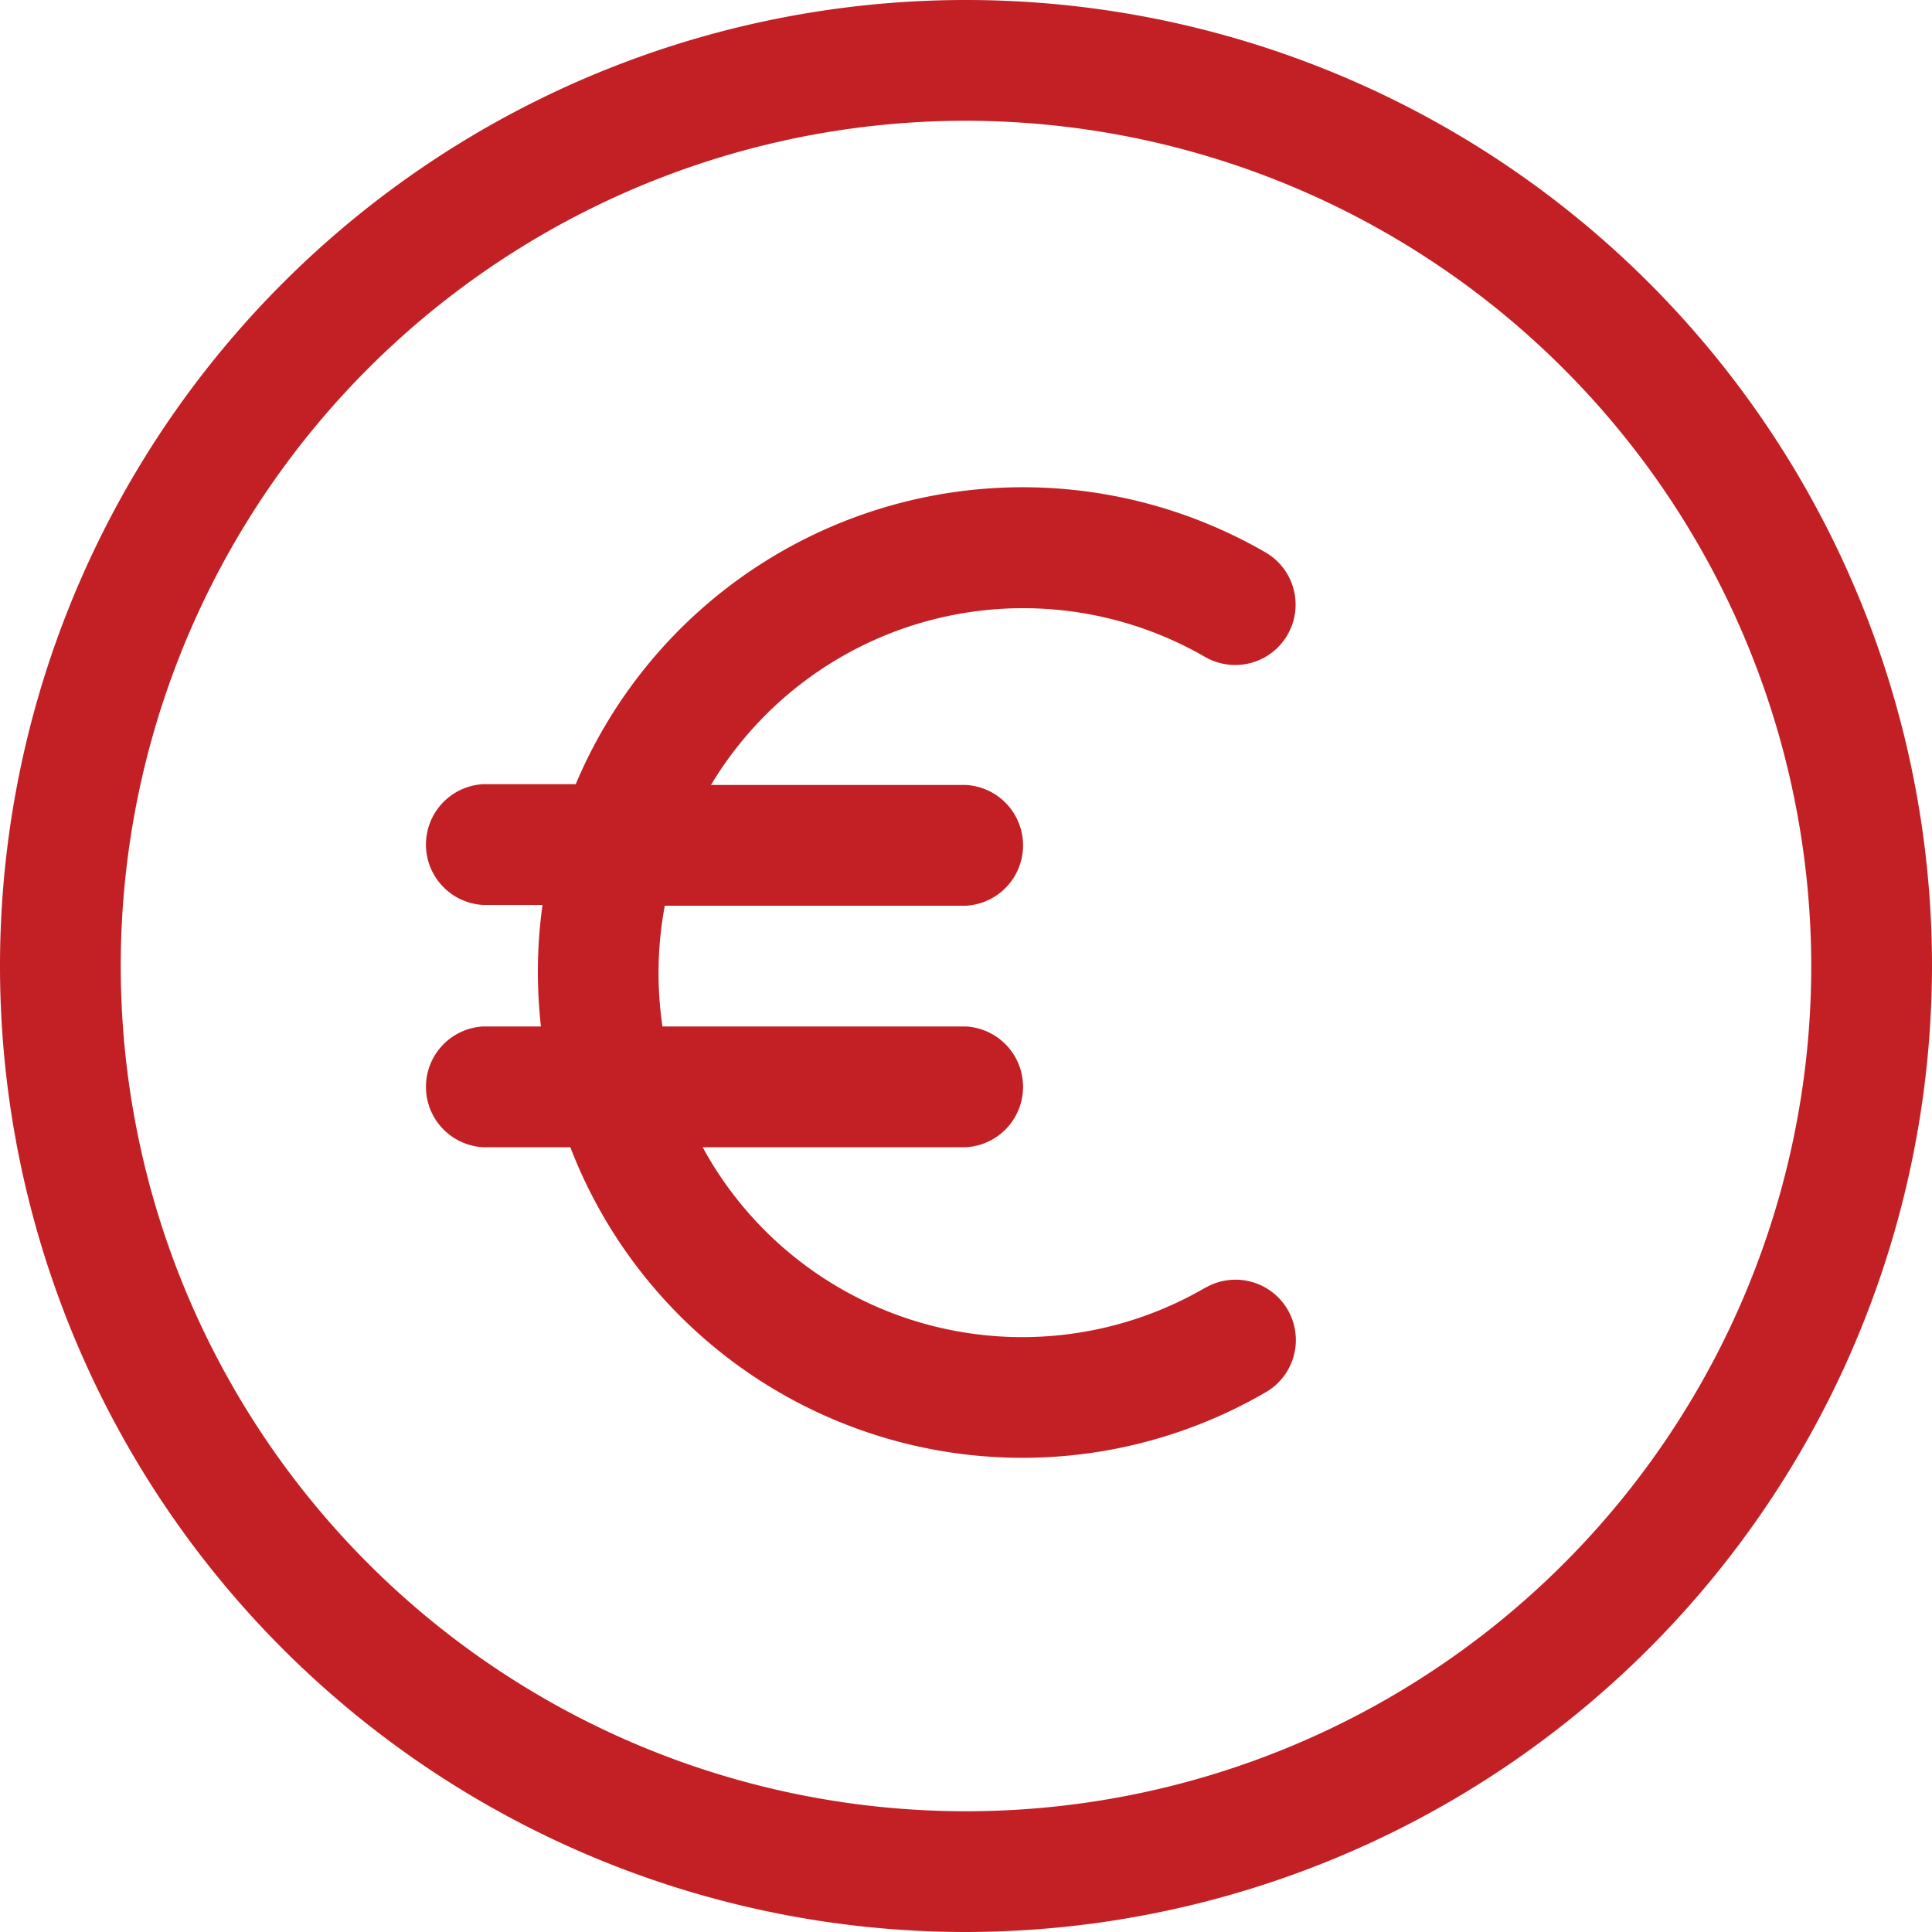
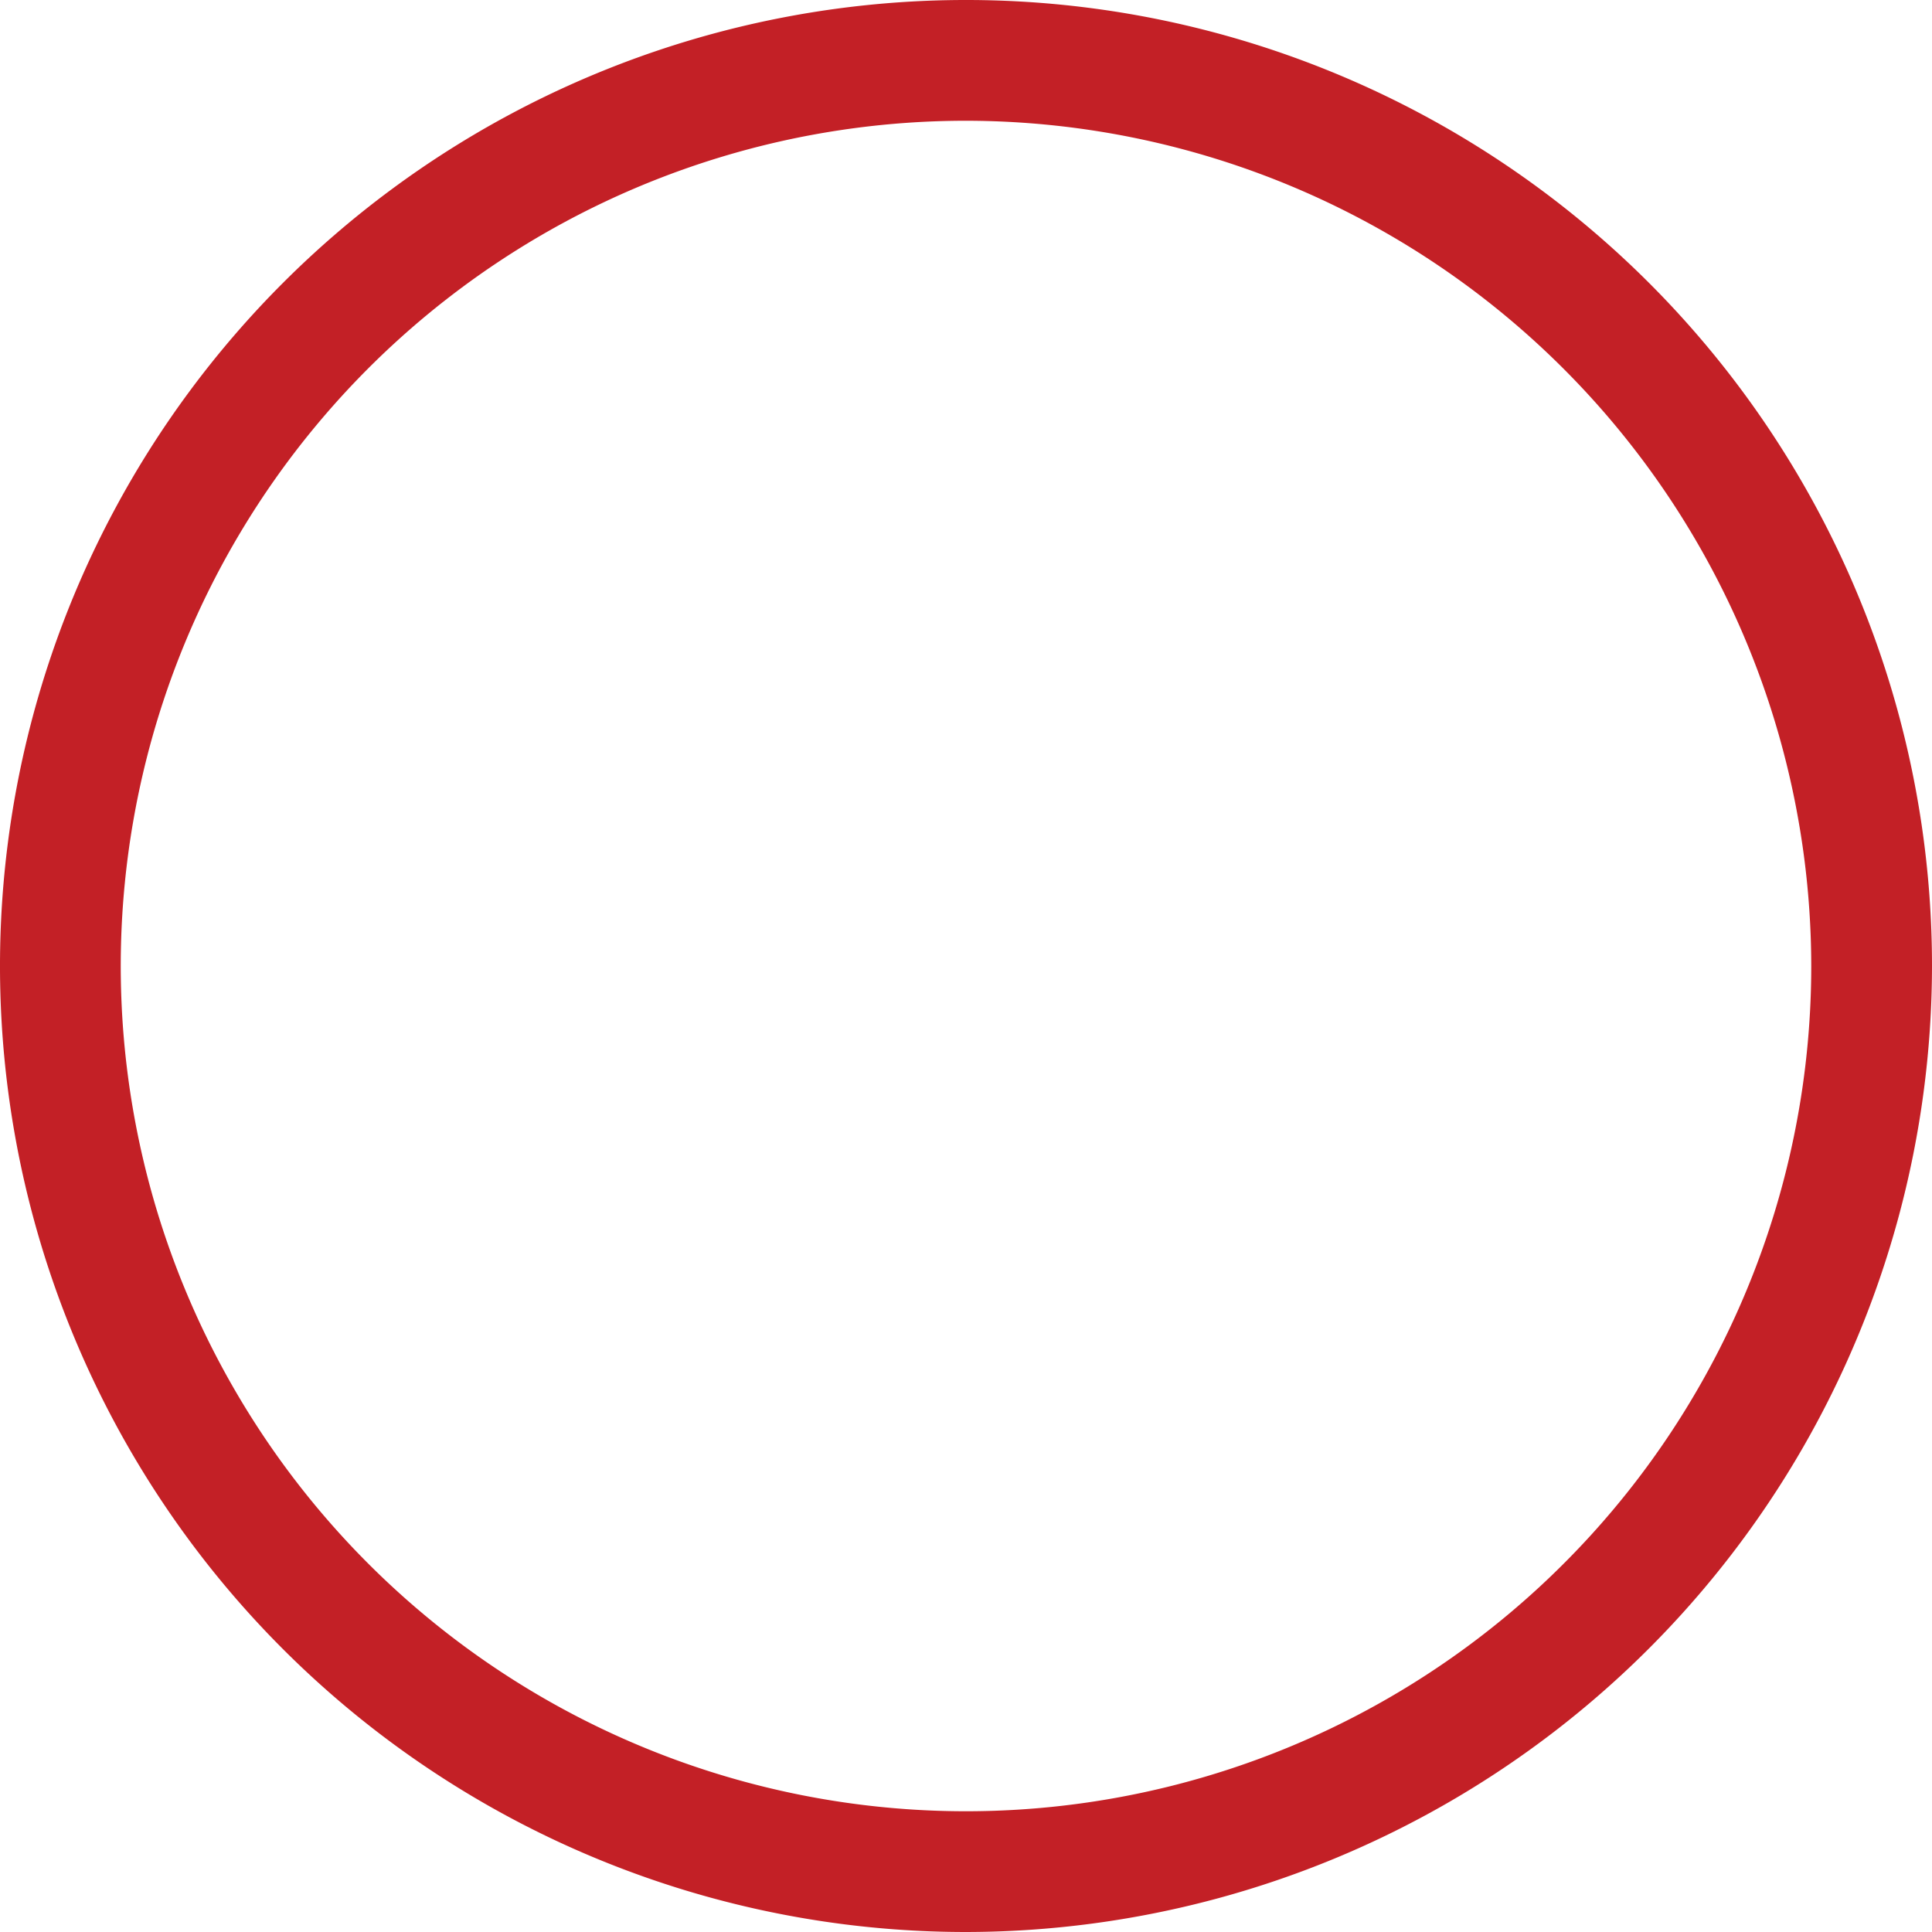
<svg xmlns="http://www.w3.org/2000/svg" id="Layer_1" data-name="Layer 1" width="100" height="100" viewBox="0 0 100 100">
  <defs>
    <style>.cls-1{fill:#c32026;}</style>
  </defs>
  <title>euro</title>
-   <path class="cls-1" d="M62.37,66.66a18.83,18.83,0,0,1-26-7.28H50a3.13,3.13,0,0,0,0-6.25H34.29a18.88,18.88,0,0,1,.12-6.25H50a3.13,3.13,0,0,0,0-6.25H36.8A18.84,18.84,0,0,1,62.37,34a3.12,3.12,0,1,0,3.13-5.41,25.1,25.1,0,0,0-35.7,12H25a3.13,3.13,0,0,0,0,6.25h3.08A25.06,25.06,0,0,0,28,53.13H25a3.13,3.13,0,0,0,0,6.25h4.52a25.07,25.07,0,0,0,36,12.68,3.12,3.12,0,1,0-3.14-5.4Z" />
  <path class="cls-1" d="M50,100a50,50,0,1,1,50-50A50.06,50.06,0,0,1,50,100ZM50,6.25A43.75,43.75,0,1,0,93.75,50,43.8,43.8,0,0,0,50,6.25Z" />
</svg>